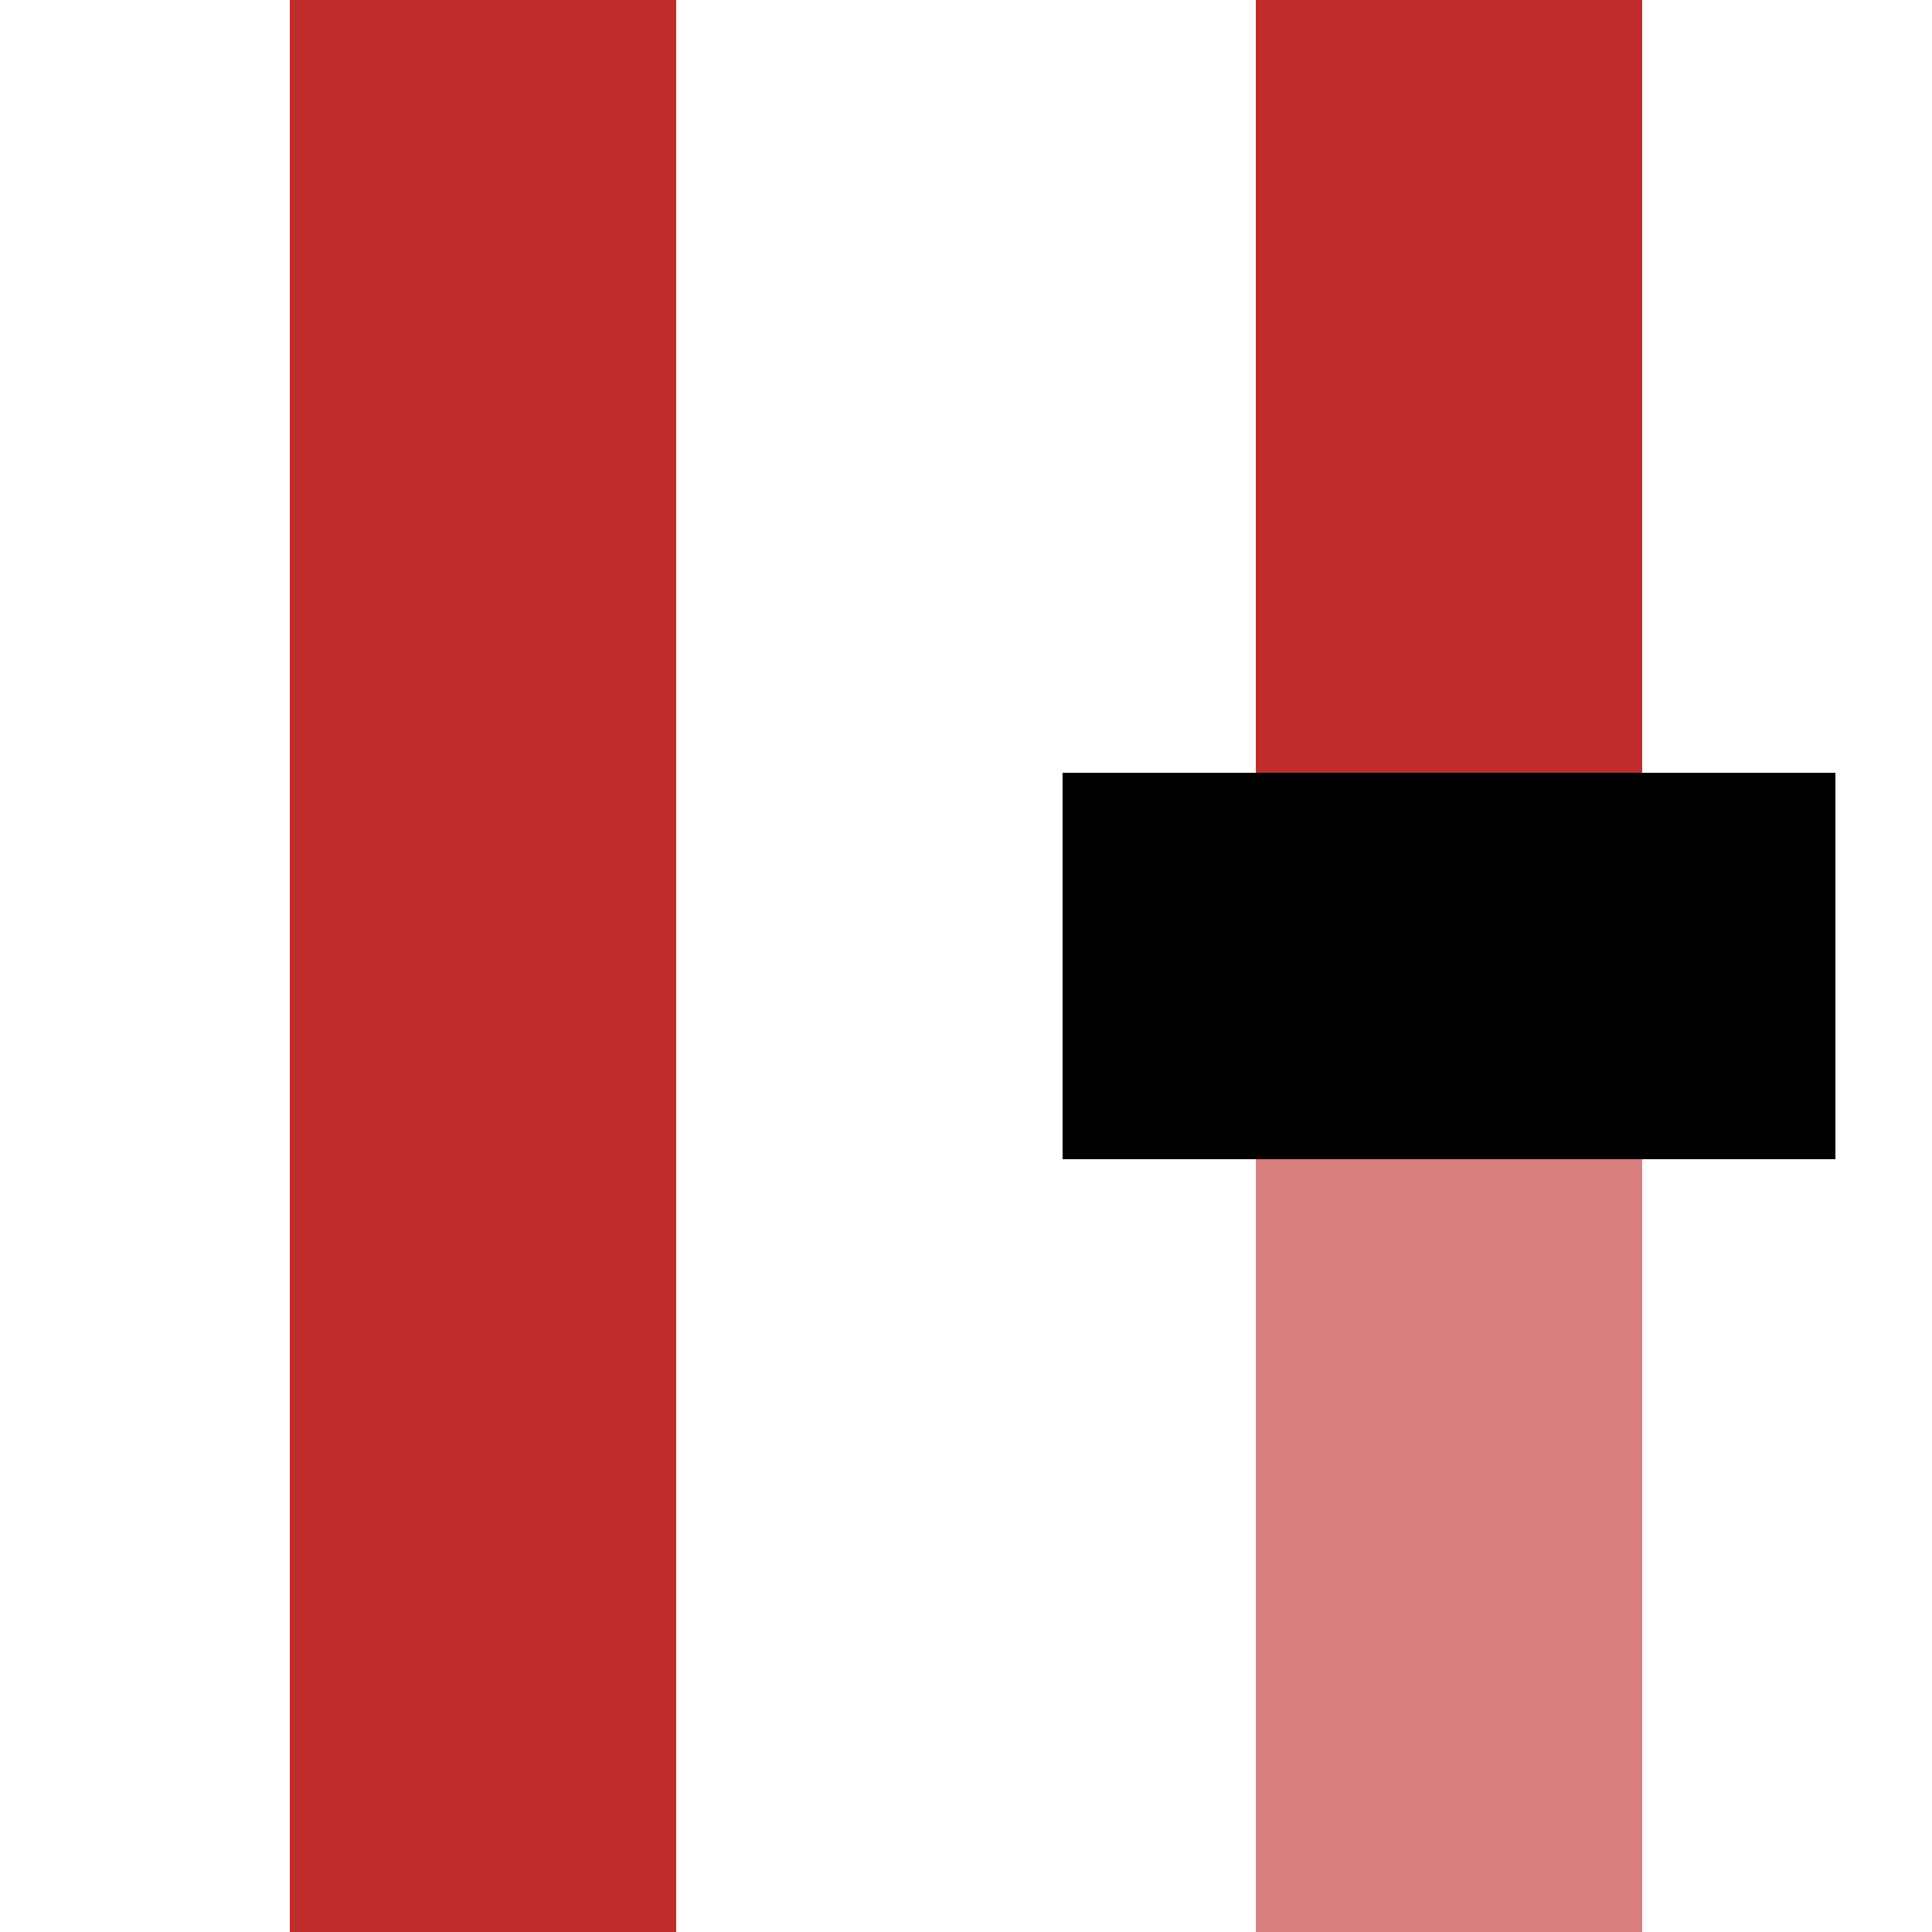
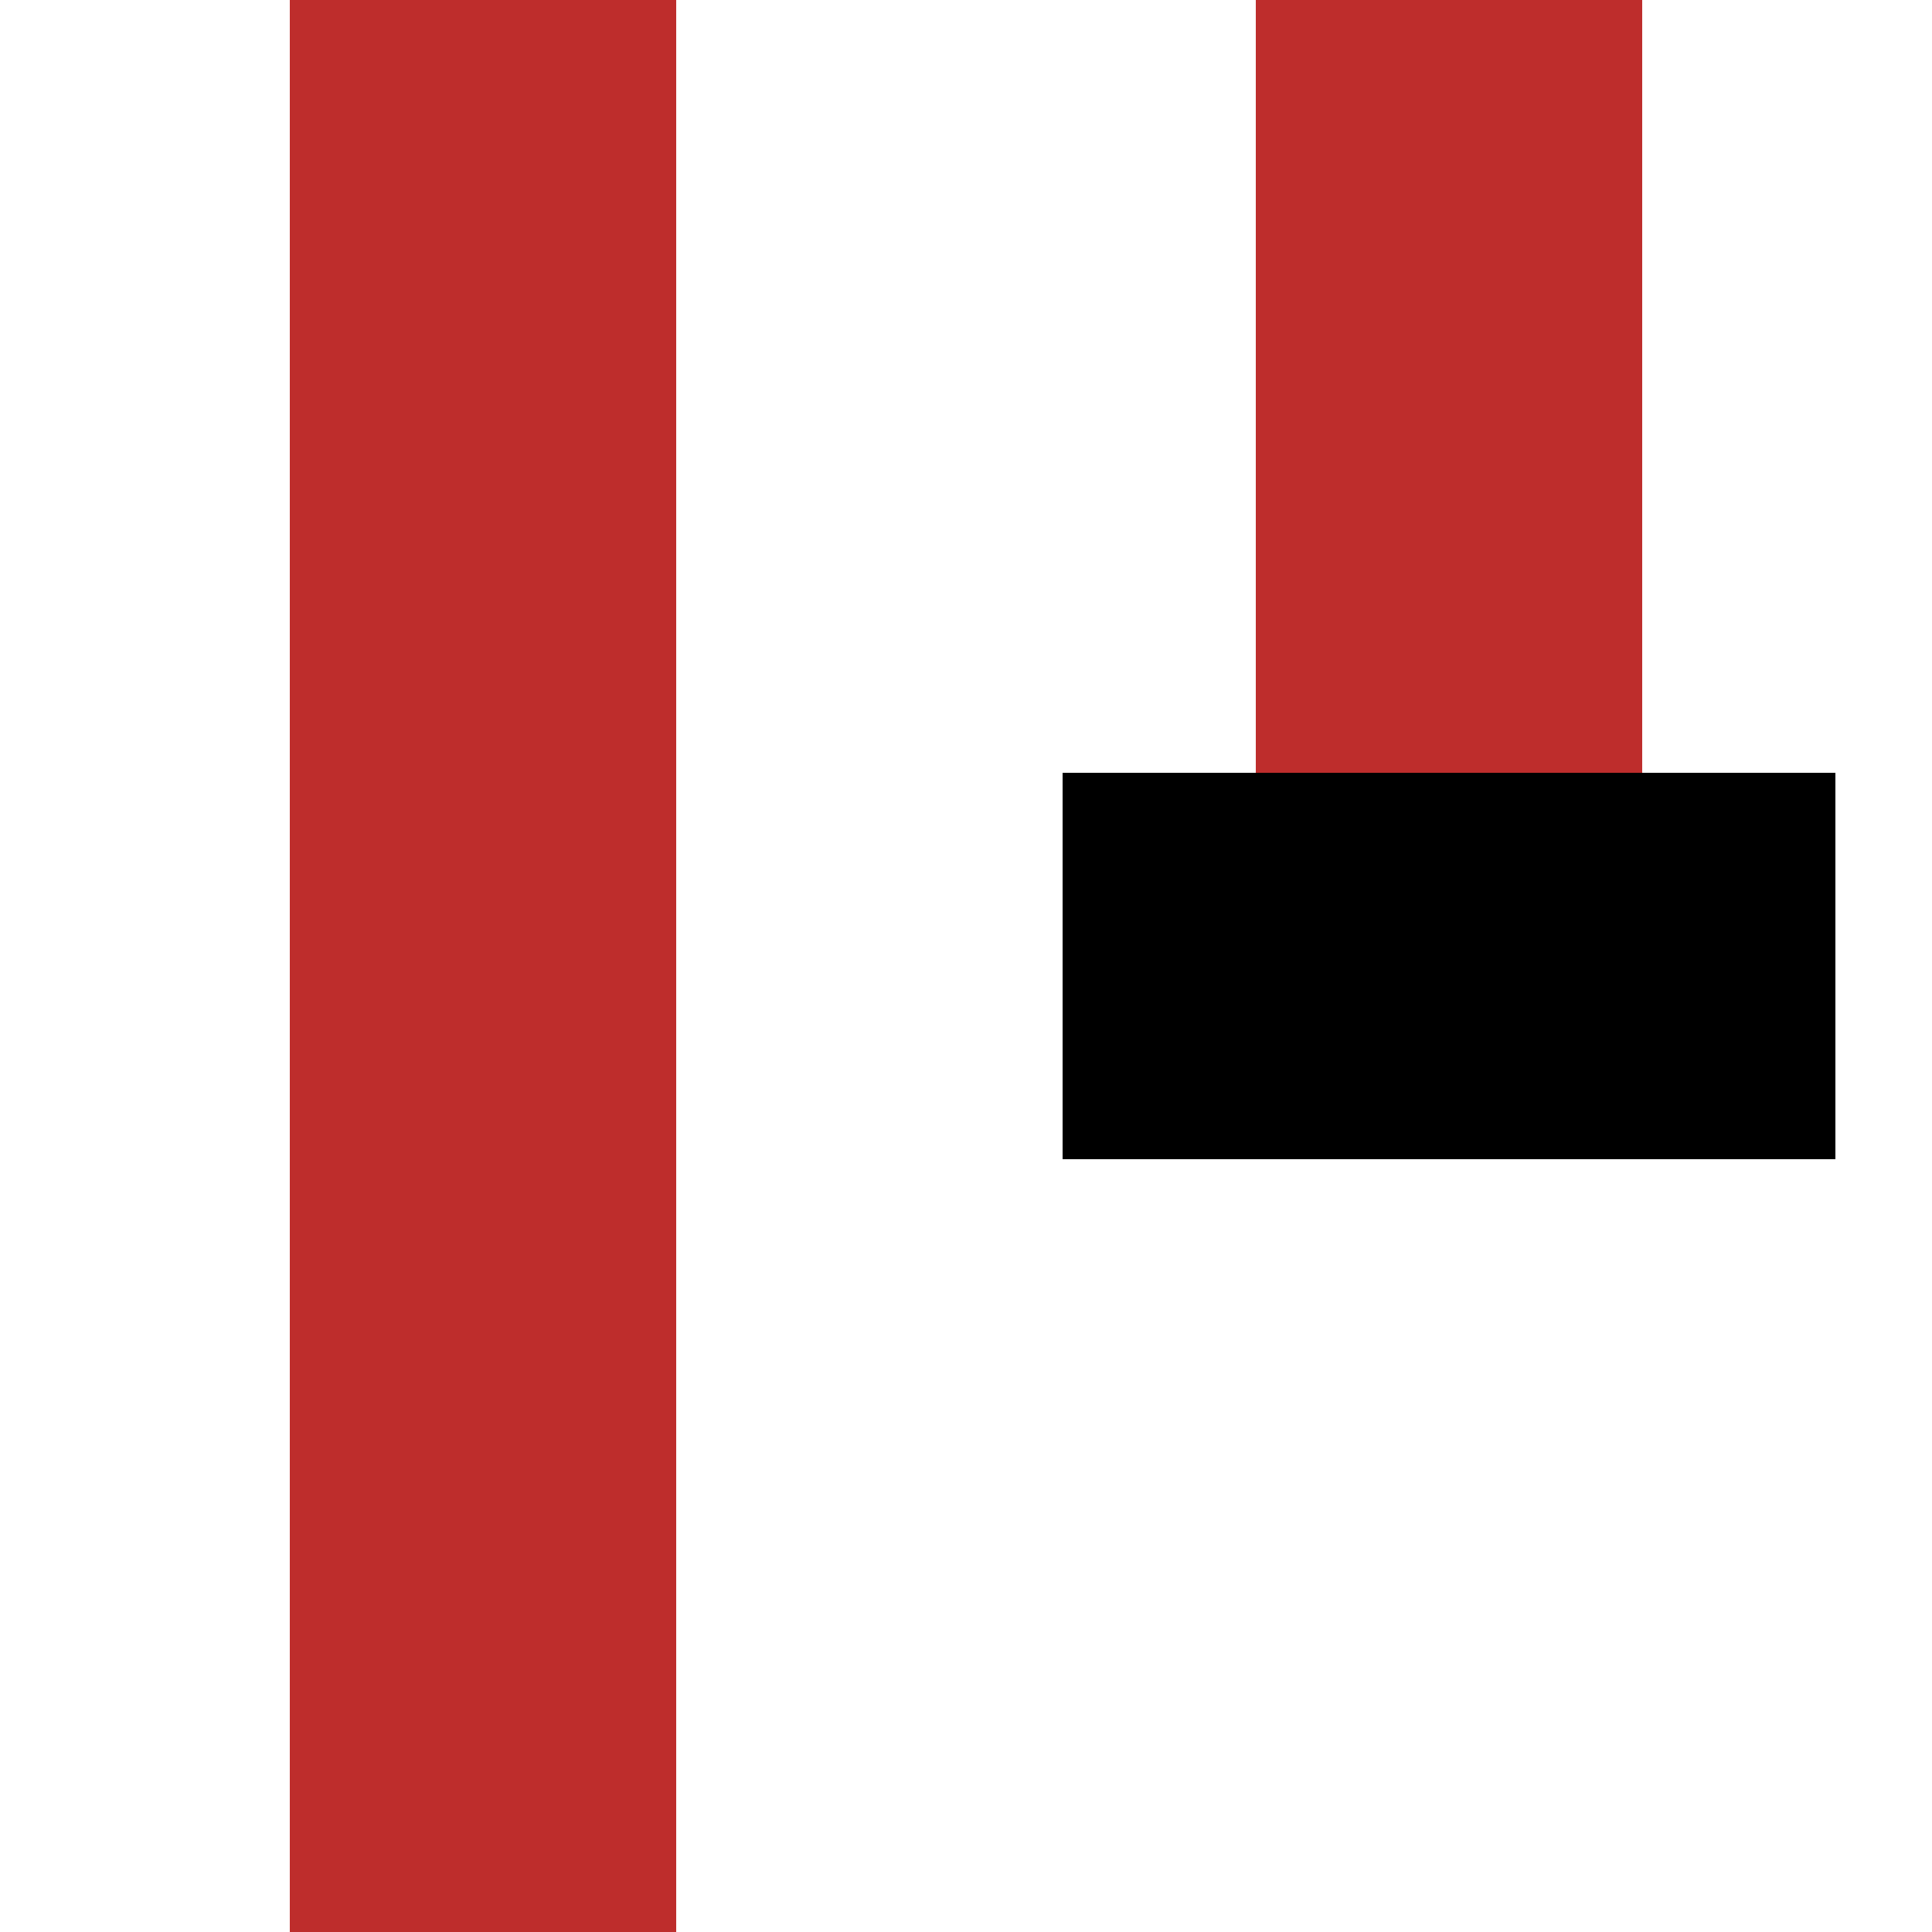
<svg xmlns="http://www.w3.org/2000/svg" width="500" height="500">
  <title>vSTR-xENDEe</title>
  <g stroke="#BE2D2C" stroke-width="100" fill="none">
    <path d="M 125,0 V500 M 375,0 V250" />
  </g>
  <g stroke="#D77F7E" stroke-width="100" fill="none">
-     <path d="M 375,250 V500" />
-   </g>
+     </g>
  <g stroke="#000000" stroke-width="100" fill="none">
    <path d="M 275,250 H475" />
  </g>
</svg>